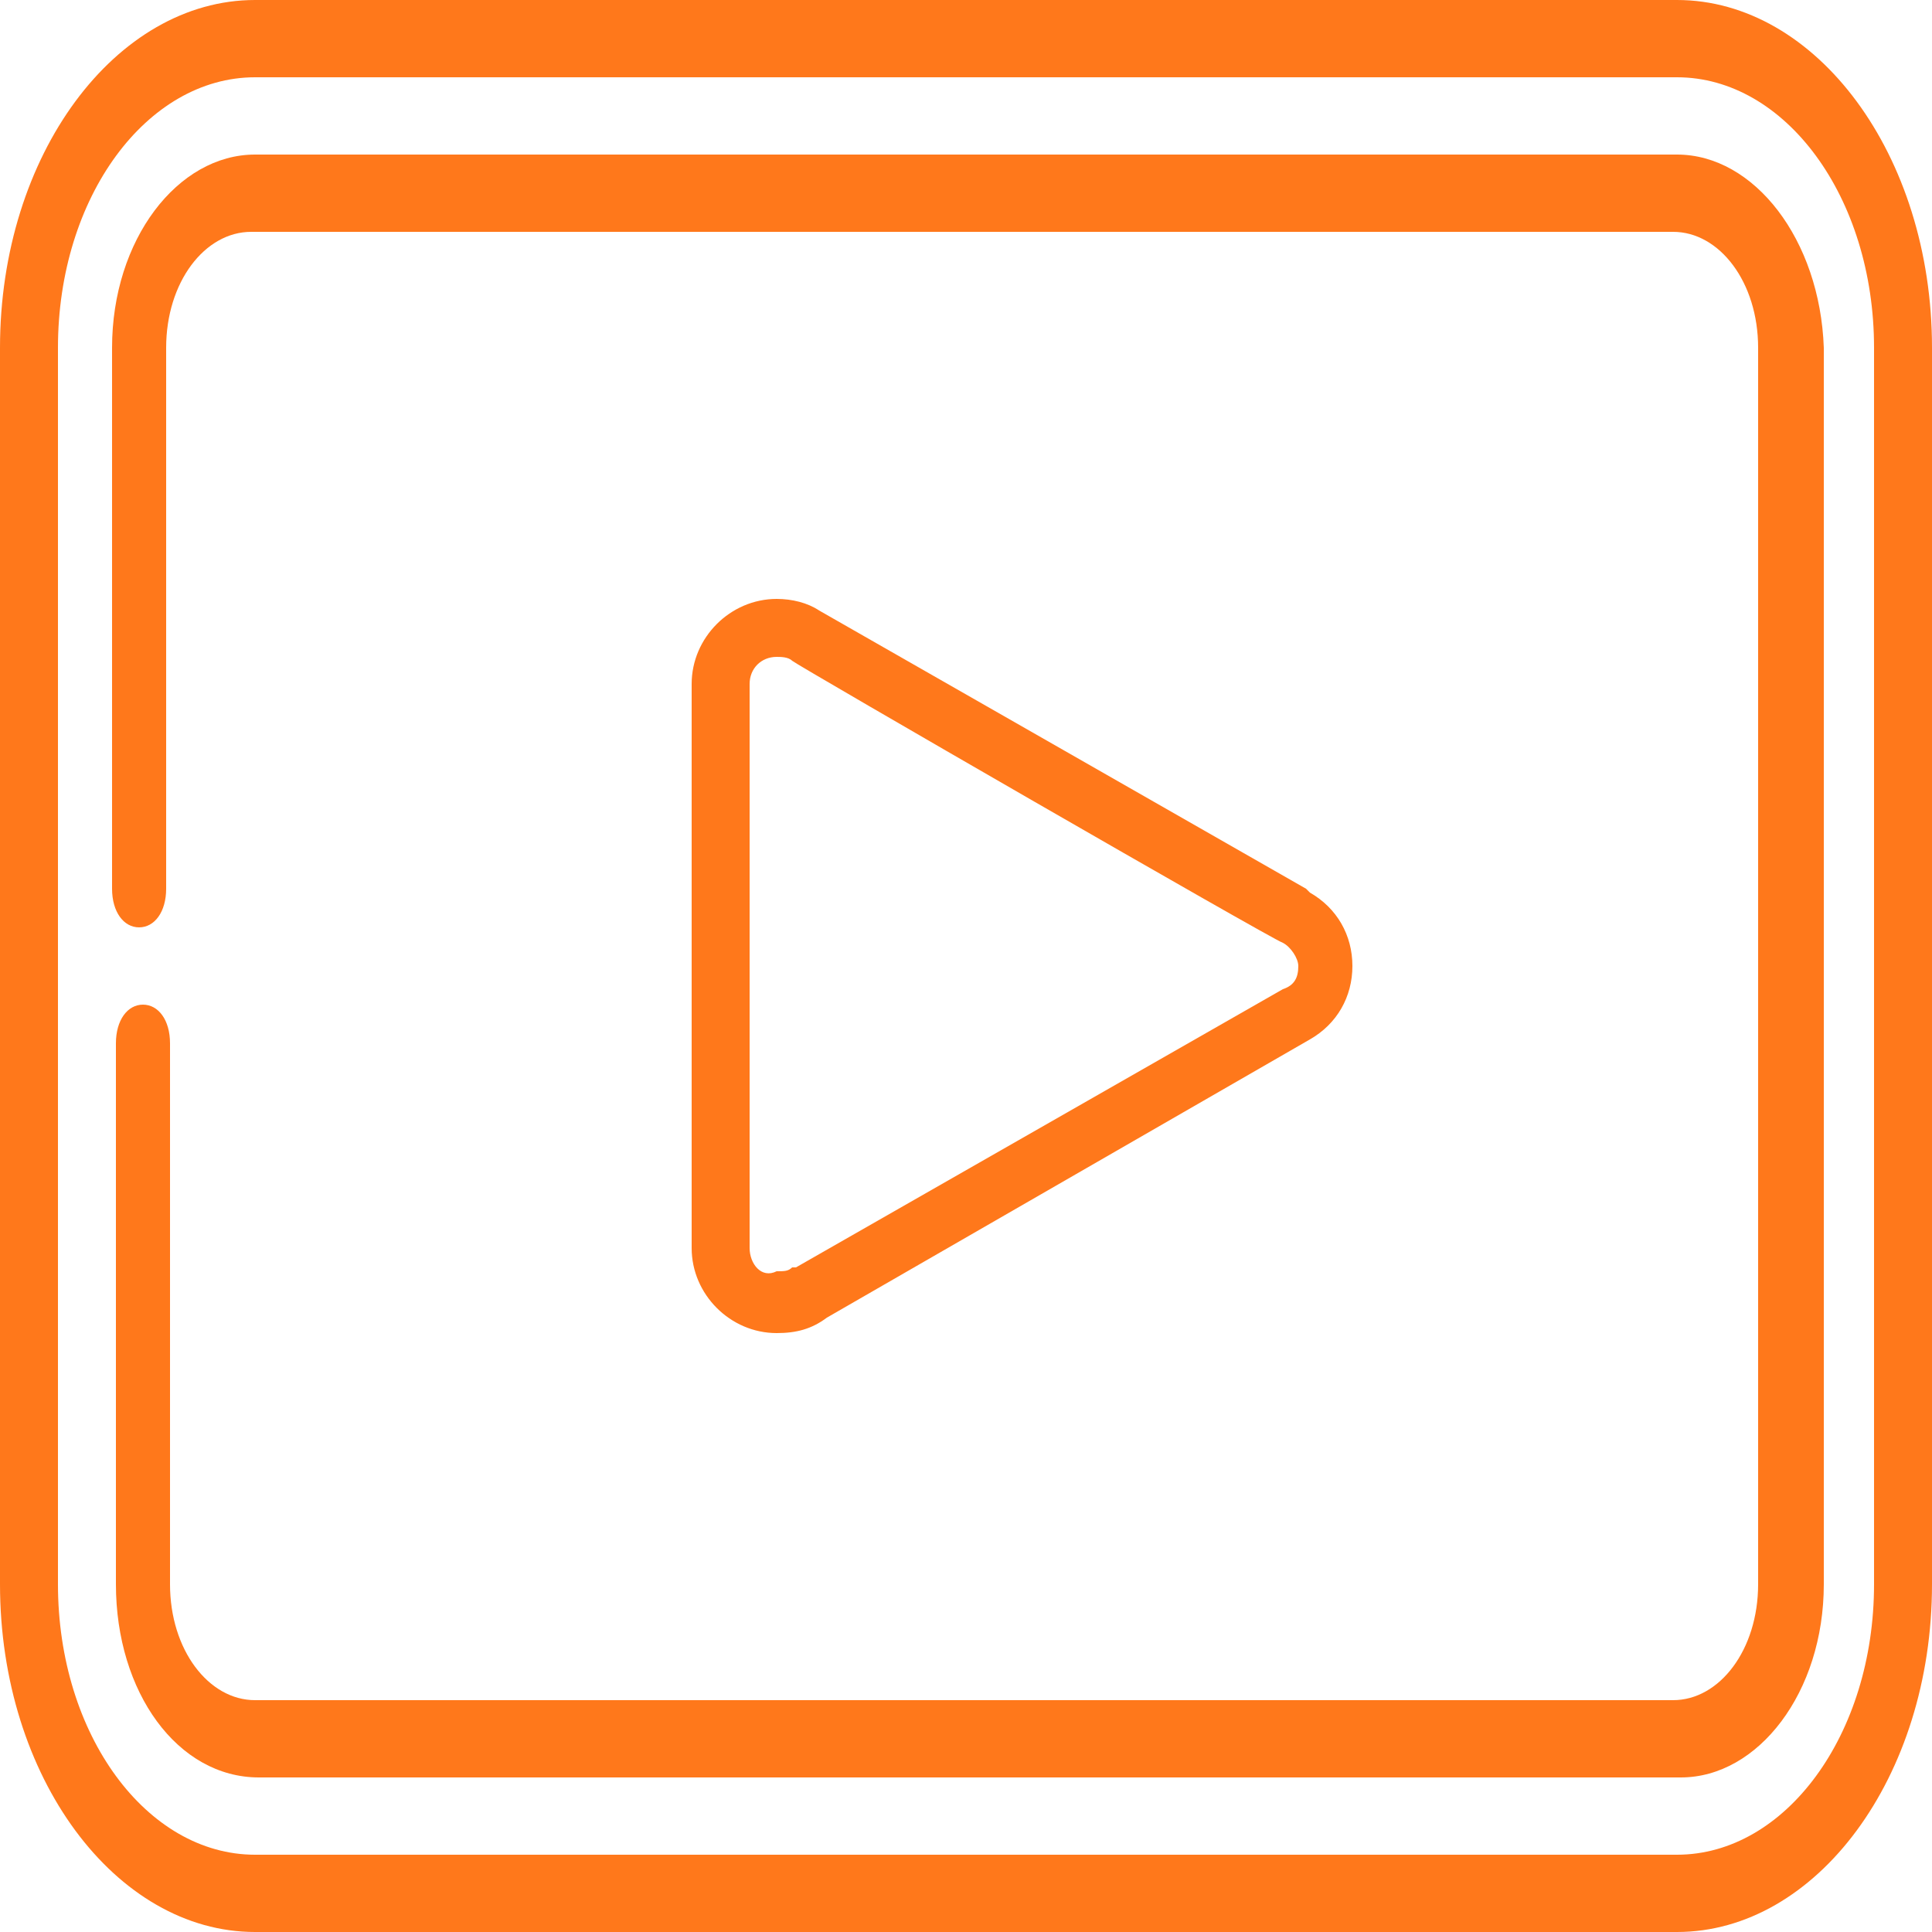
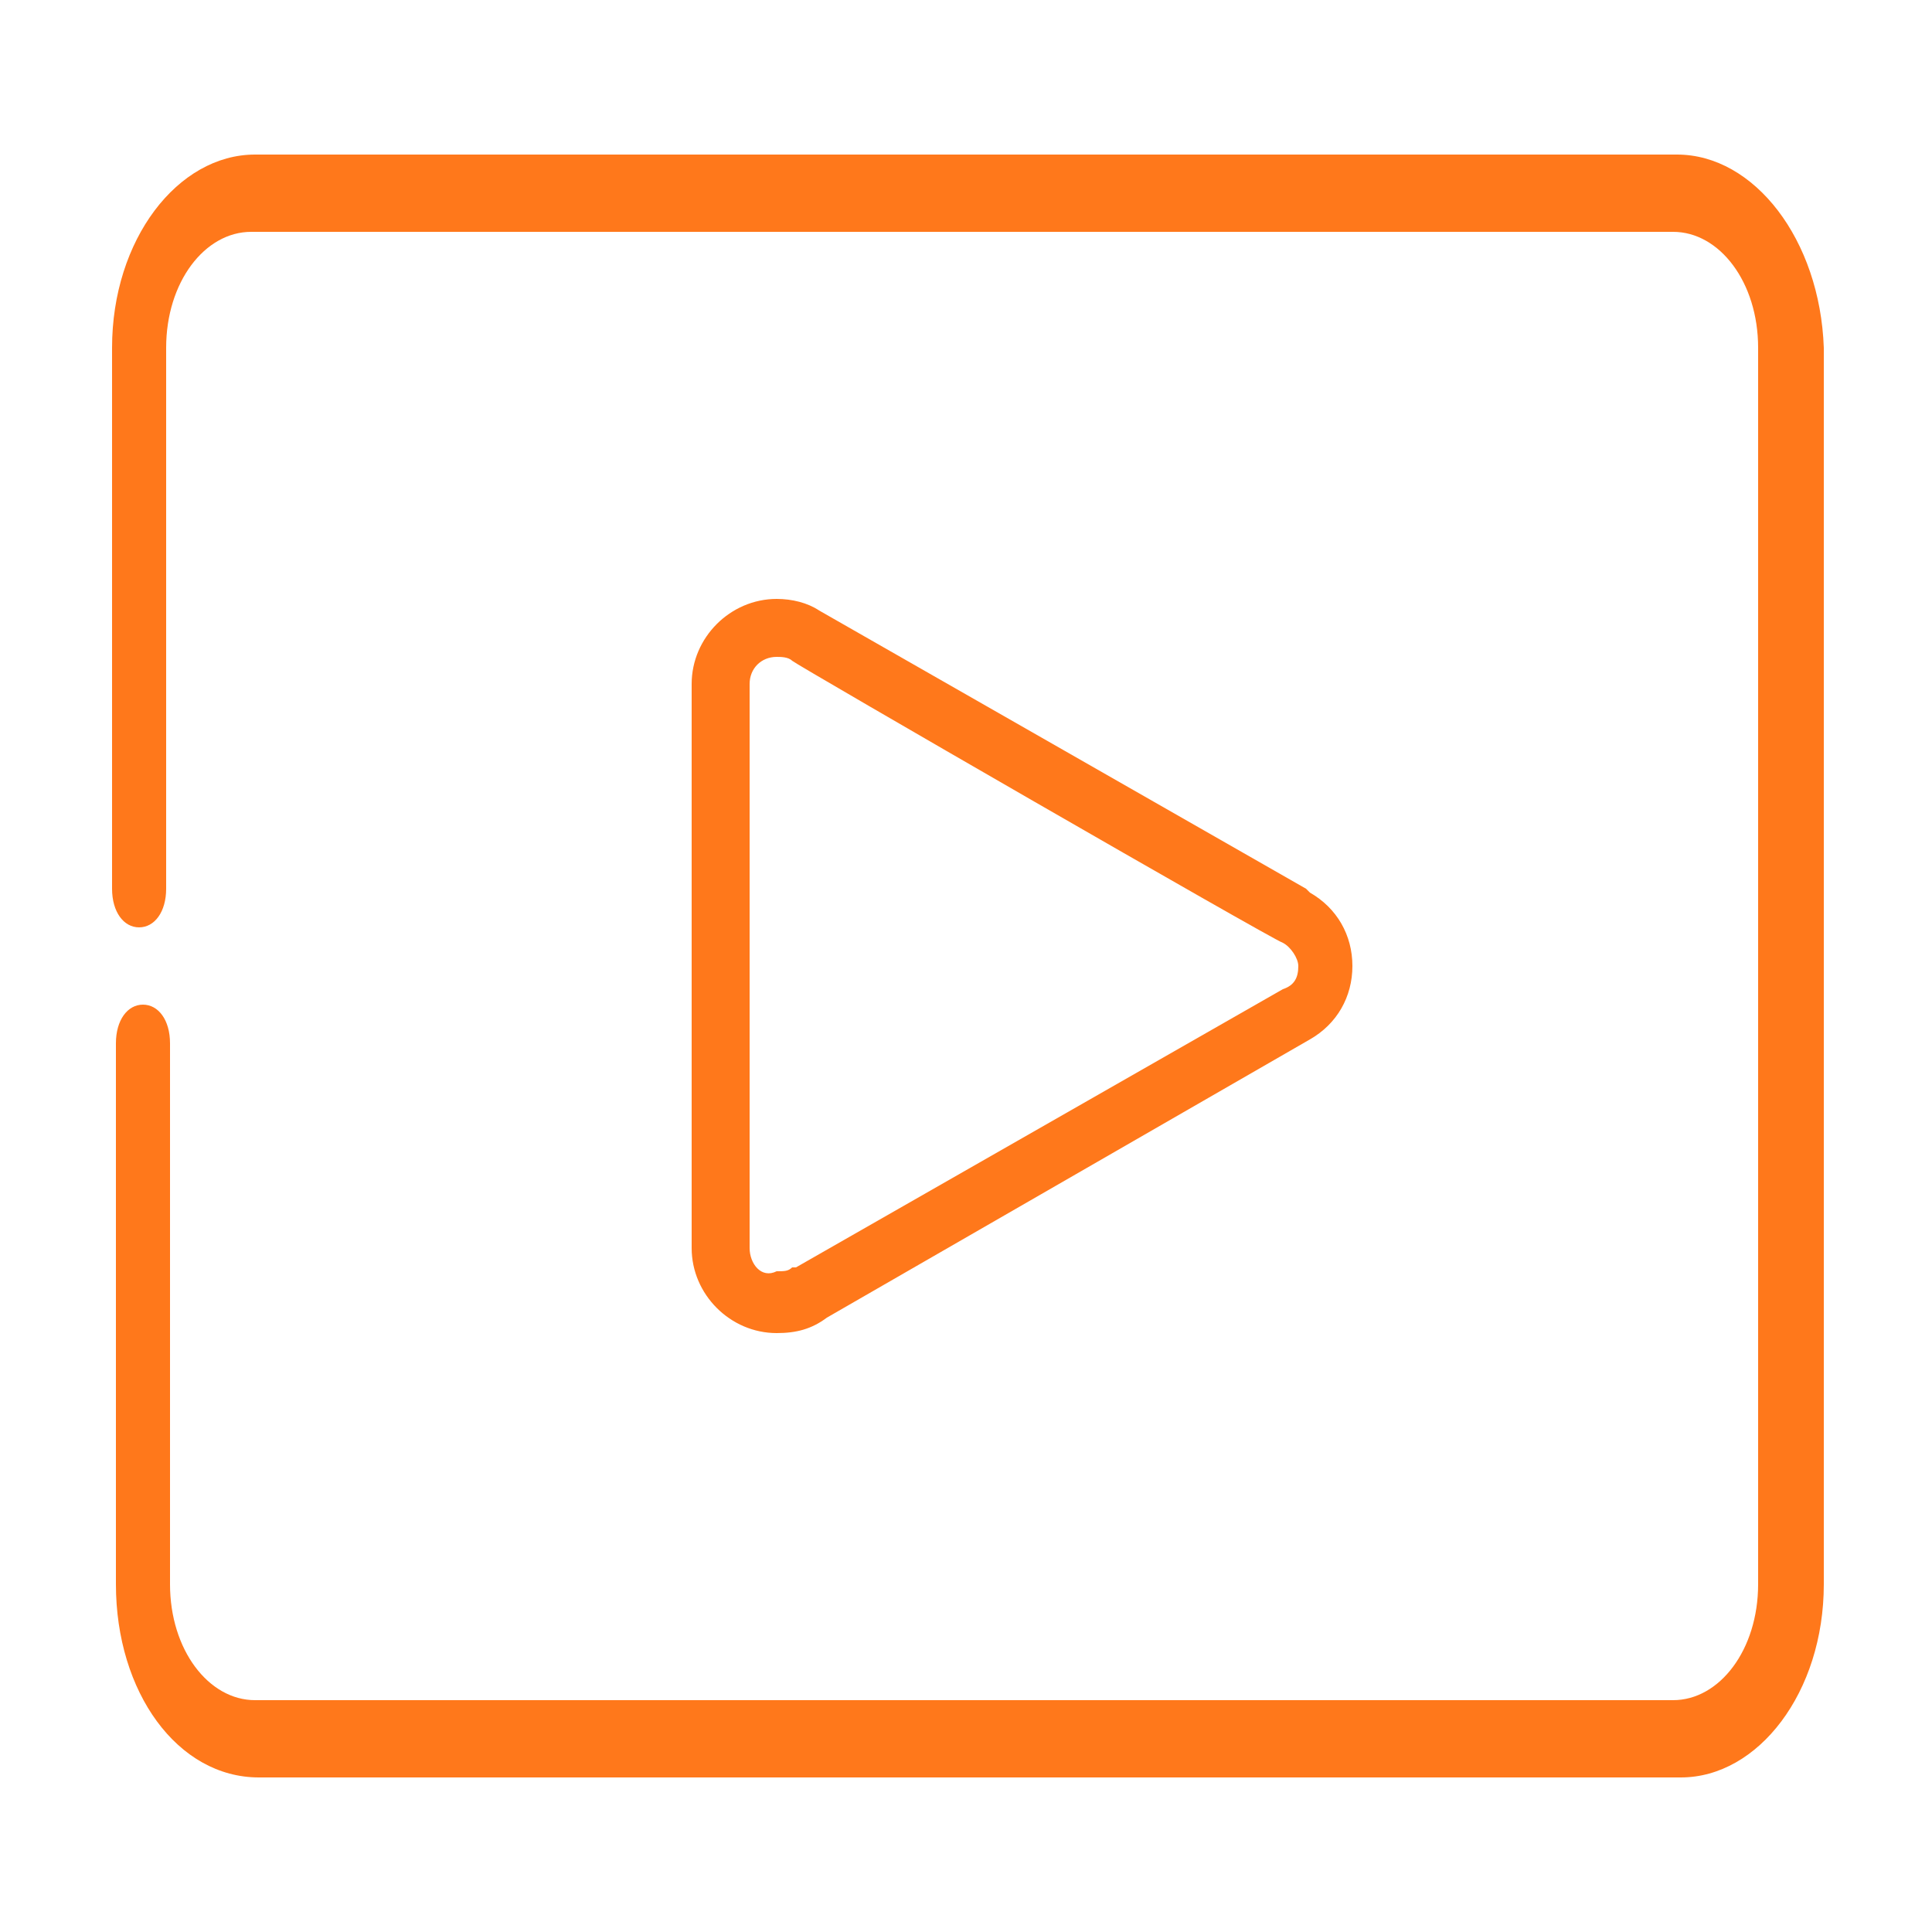
<svg xmlns="http://www.w3.org/2000/svg" version="1.1" id="Layer_2_1_" x="0px" y="0px" width="50px" height="50px" viewBox="0 0 50 50" style="enable-background:new 0 0 50 50;" xml:space="preserve">
  <style type="text/css">
	.st0{fill:#FF781B;}
</style>
  <g>
-     <path class="st0" d="M43.4,0H6.6C3,0,0,4,0,9v32c0,5,3,9,6.6,9h36.8c3.6,0,6.6-4,6.6-9V9C50,4,47,0,43.4,0z M48.5,41   c0,3.9-2.3,7-5.1,7H6.6c-2.8,0-5.1-3.1-5.1-7V9c0-3.9,2.3-7,5.1-7h36.8c2.8,0,5.1,3.1,5.1,7V41z" />
    <path class="st0" d="M43.4,4H6.6c-2,0-3.7,2.2-3.7,5v14c0,0.6,0.3,1,0.7,1s0.7-0.4,0.7-1V9c0-1.7,1-3,2.2-3h36.8   c1.2,0,2.2,1.3,2.2,3v32c0,1.7-1,3-2.2,3H6.6c-1.2,0-2.2-1.3-2.2-3V27c0-0.6-0.3-1-0.7-1s-0.7,0.4-0.7,1v14c0,2.8,1.6,5,3.7,5h36.8   c2,0,3.7-2.2,3.7-5V9C47.1,6.2,45.4,4,43.4,4z" />
    <path class="st0" d="M21.4,34.1l12.5-7.2c0.7-0.4,1.1-1.1,1.1-1.9c0-0.8-0.4-1.5-1.1-1.9c0,0-0.1-0.1-0.1-0.1l-12.6-7.2   c-0.3-0.2-0.7-0.3-1.1-0.3c-1.2,0-2.2,1-2.2,2.2v14.6c0,1.2,1,2.2,2.2,2.2C20.6,34.5,21,34.4,21.4,34.1L21.4,34.1z M19.4,32.3V17.7   c0-0.4,0.3-0.7,0.7-0.7c0.1,0,0.3,0,0.4,0.1c0.1,0.1,12.4,7.2,12.7,7.3c0,0,0,0,0,0c0.2,0.1,0.4,0.4,0.4,0.6c0,0.3-0.1,0.5-0.4,0.6   l-12.6,7.2c0,0,0,0-0.1,0c-0.1,0.1-0.2,0.1-0.4,0.1C19.7,33.1,19.4,32.7,19.4,32.3L19.4,32.3z" />
  </g>
</svg>